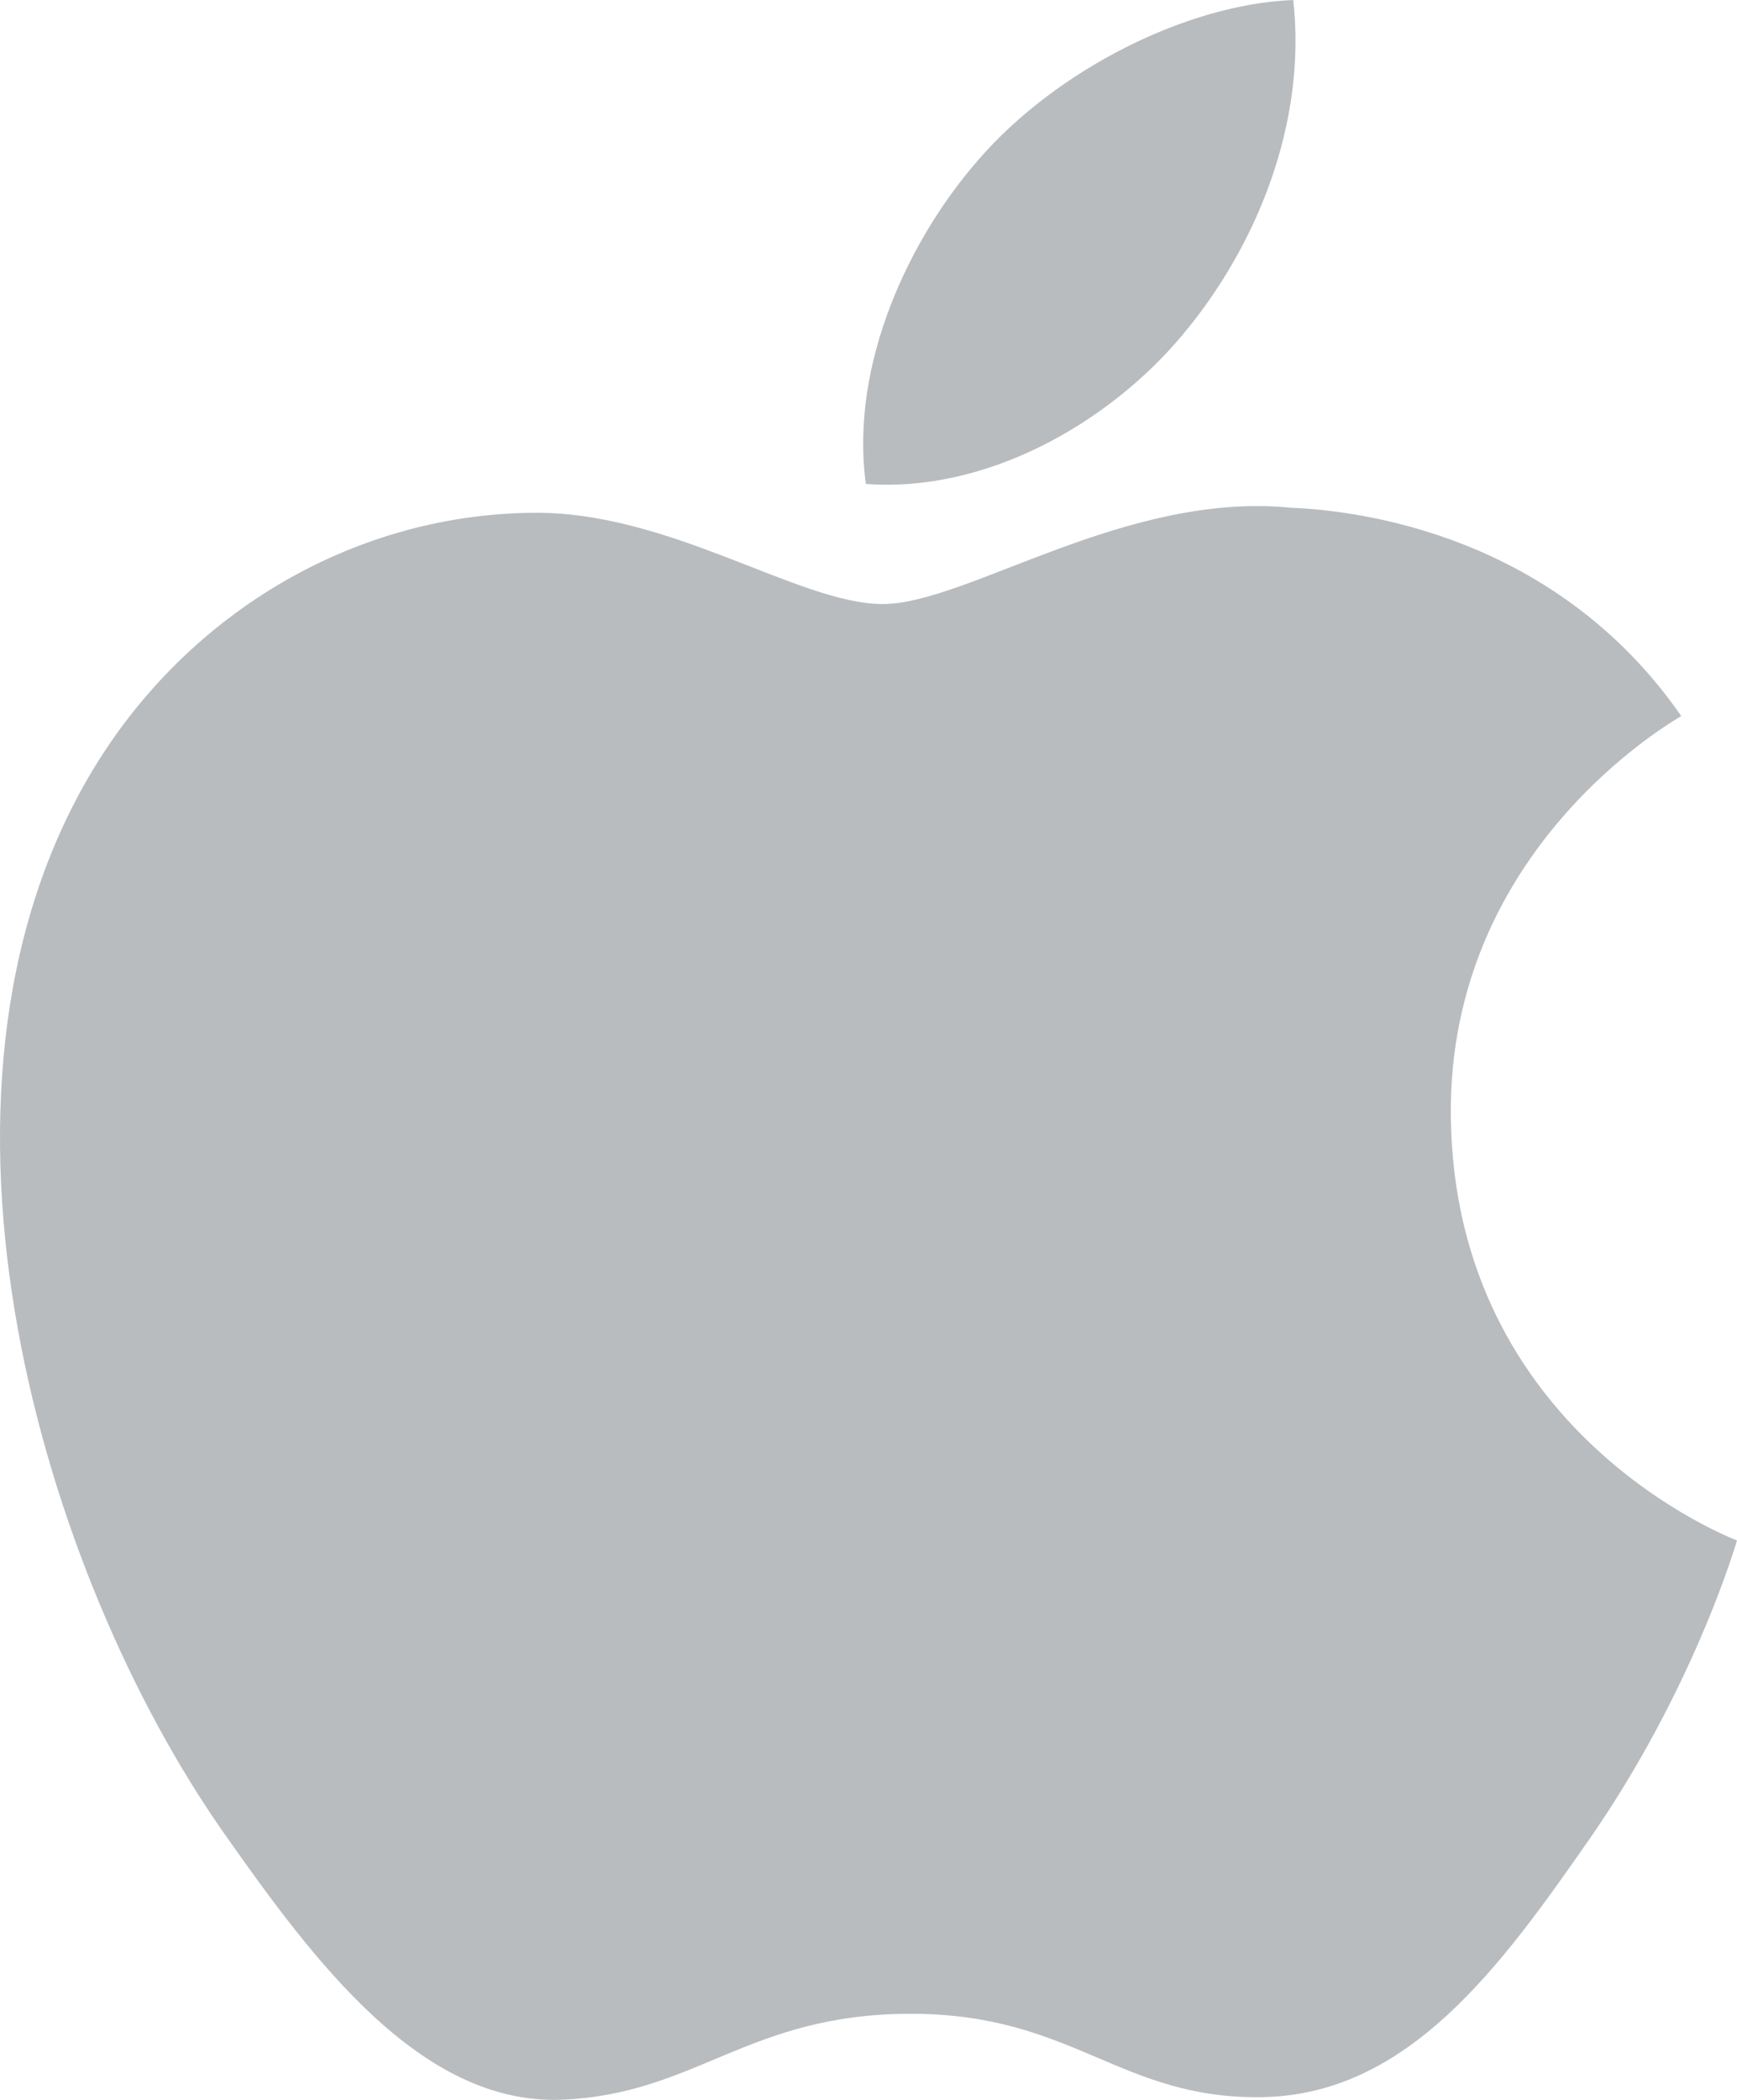
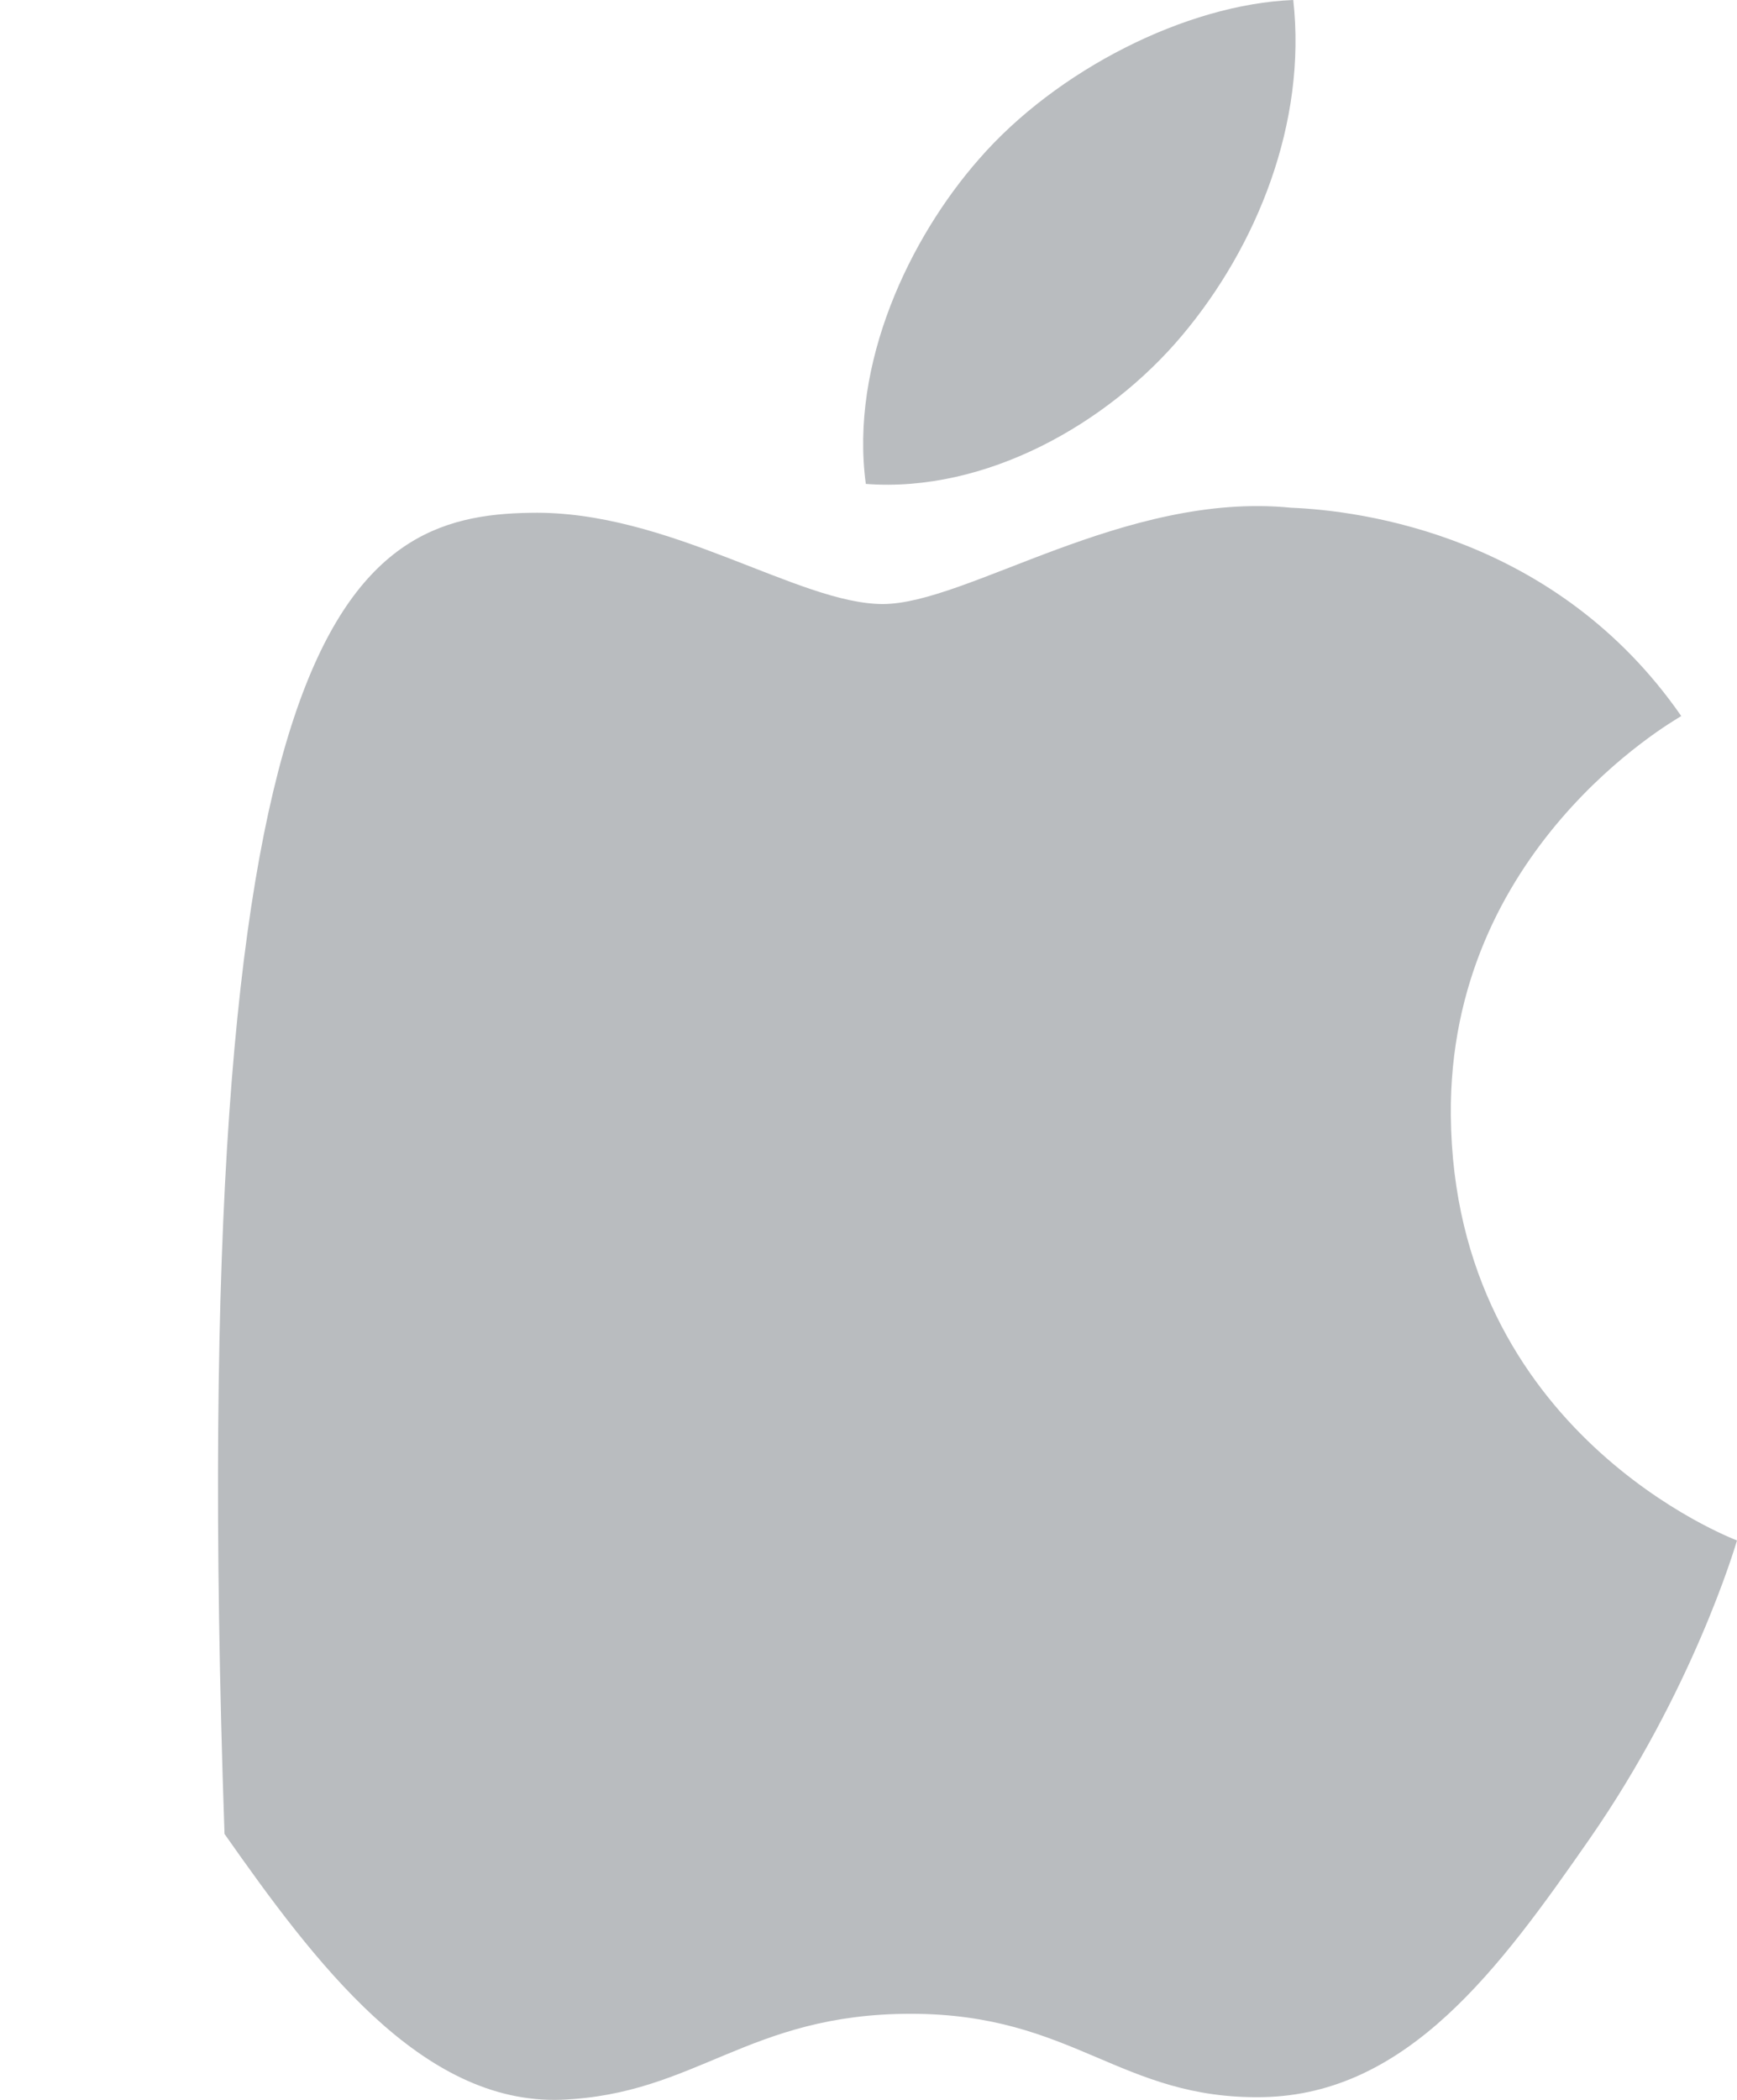
<svg xmlns="http://www.w3.org/2000/svg" width="24" height="29" viewBox="0 0 24 29" fill="none">
-   <path fill-rule="evenodd" clip-rule="evenodd" d="M16.335 4.63C17.365 3.404 18.058 1.698 17.869 0C16.385 0.058 14.591 0.973 13.527 2.197C12.572 3.283 11.739 5.018 11.963 6.683C13.617 6.809 15.306 5.856 16.335 4.63ZM20.046 15.406C20.087 19.796 23.957 21.256 24 21.274C23.969 21.377 23.382 23.355 21.961 25.399C20.732 27.165 19.457 28.924 17.449 28.962C15.476 28.998 14.841 27.811 12.584 27.811C10.328 27.811 9.623 28.924 7.756 28.998C5.817 29.069 4.339 27.087 3.102 25.327C0.569 21.727 -1.365 15.153 1.233 10.716C2.524 8.513 4.829 7.116 7.333 7.082C9.236 7.045 11.033 8.342 12.197 8.342C13.36 8.342 15.544 6.783 17.84 7.012C18.801 7.051 21.499 7.393 23.23 9.889C23.091 9.974 20.011 11.738 20.046 15.406Z" fill="#B9BCBF" />
+   <path fill-rule="evenodd" clip-rule="evenodd" d="M16.335 4.63C17.365 3.404 18.058 1.698 17.869 0C16.385 0.058 14.591 0.973 13.527 2.197C12.572 3.283 11.739 5.018 11.963 6.683C13.617 6.809 15.306 5.856 16.335 4.63ZM20.046 15.406C20.087 19.796 23.957 21.256 24 21.274C23.969 21.377 23.382 23.355 21.961 25.399C20.732 27.165 19.457 28.924 17.449 28.962C15.476 28.998 14.841 27.811 12.584 27.811C10.328 27.811 9.623 28.924 7.756 28.998C5.817 29.069 4.339 27.087 3.102 25.327C2.524 8.513 4.829 7.116 7.333 7.082C9.236 7.045 11.033 8.342 12.197 8.342C13.36 8.342 15.544 6.783 17.84 7.012C18.801 7.051 21.499 7.393 23.23 9.889C23.091 9.974 20.011 11.738 20.046 15.406Z" fill="#B9BCBF" />
</svg>